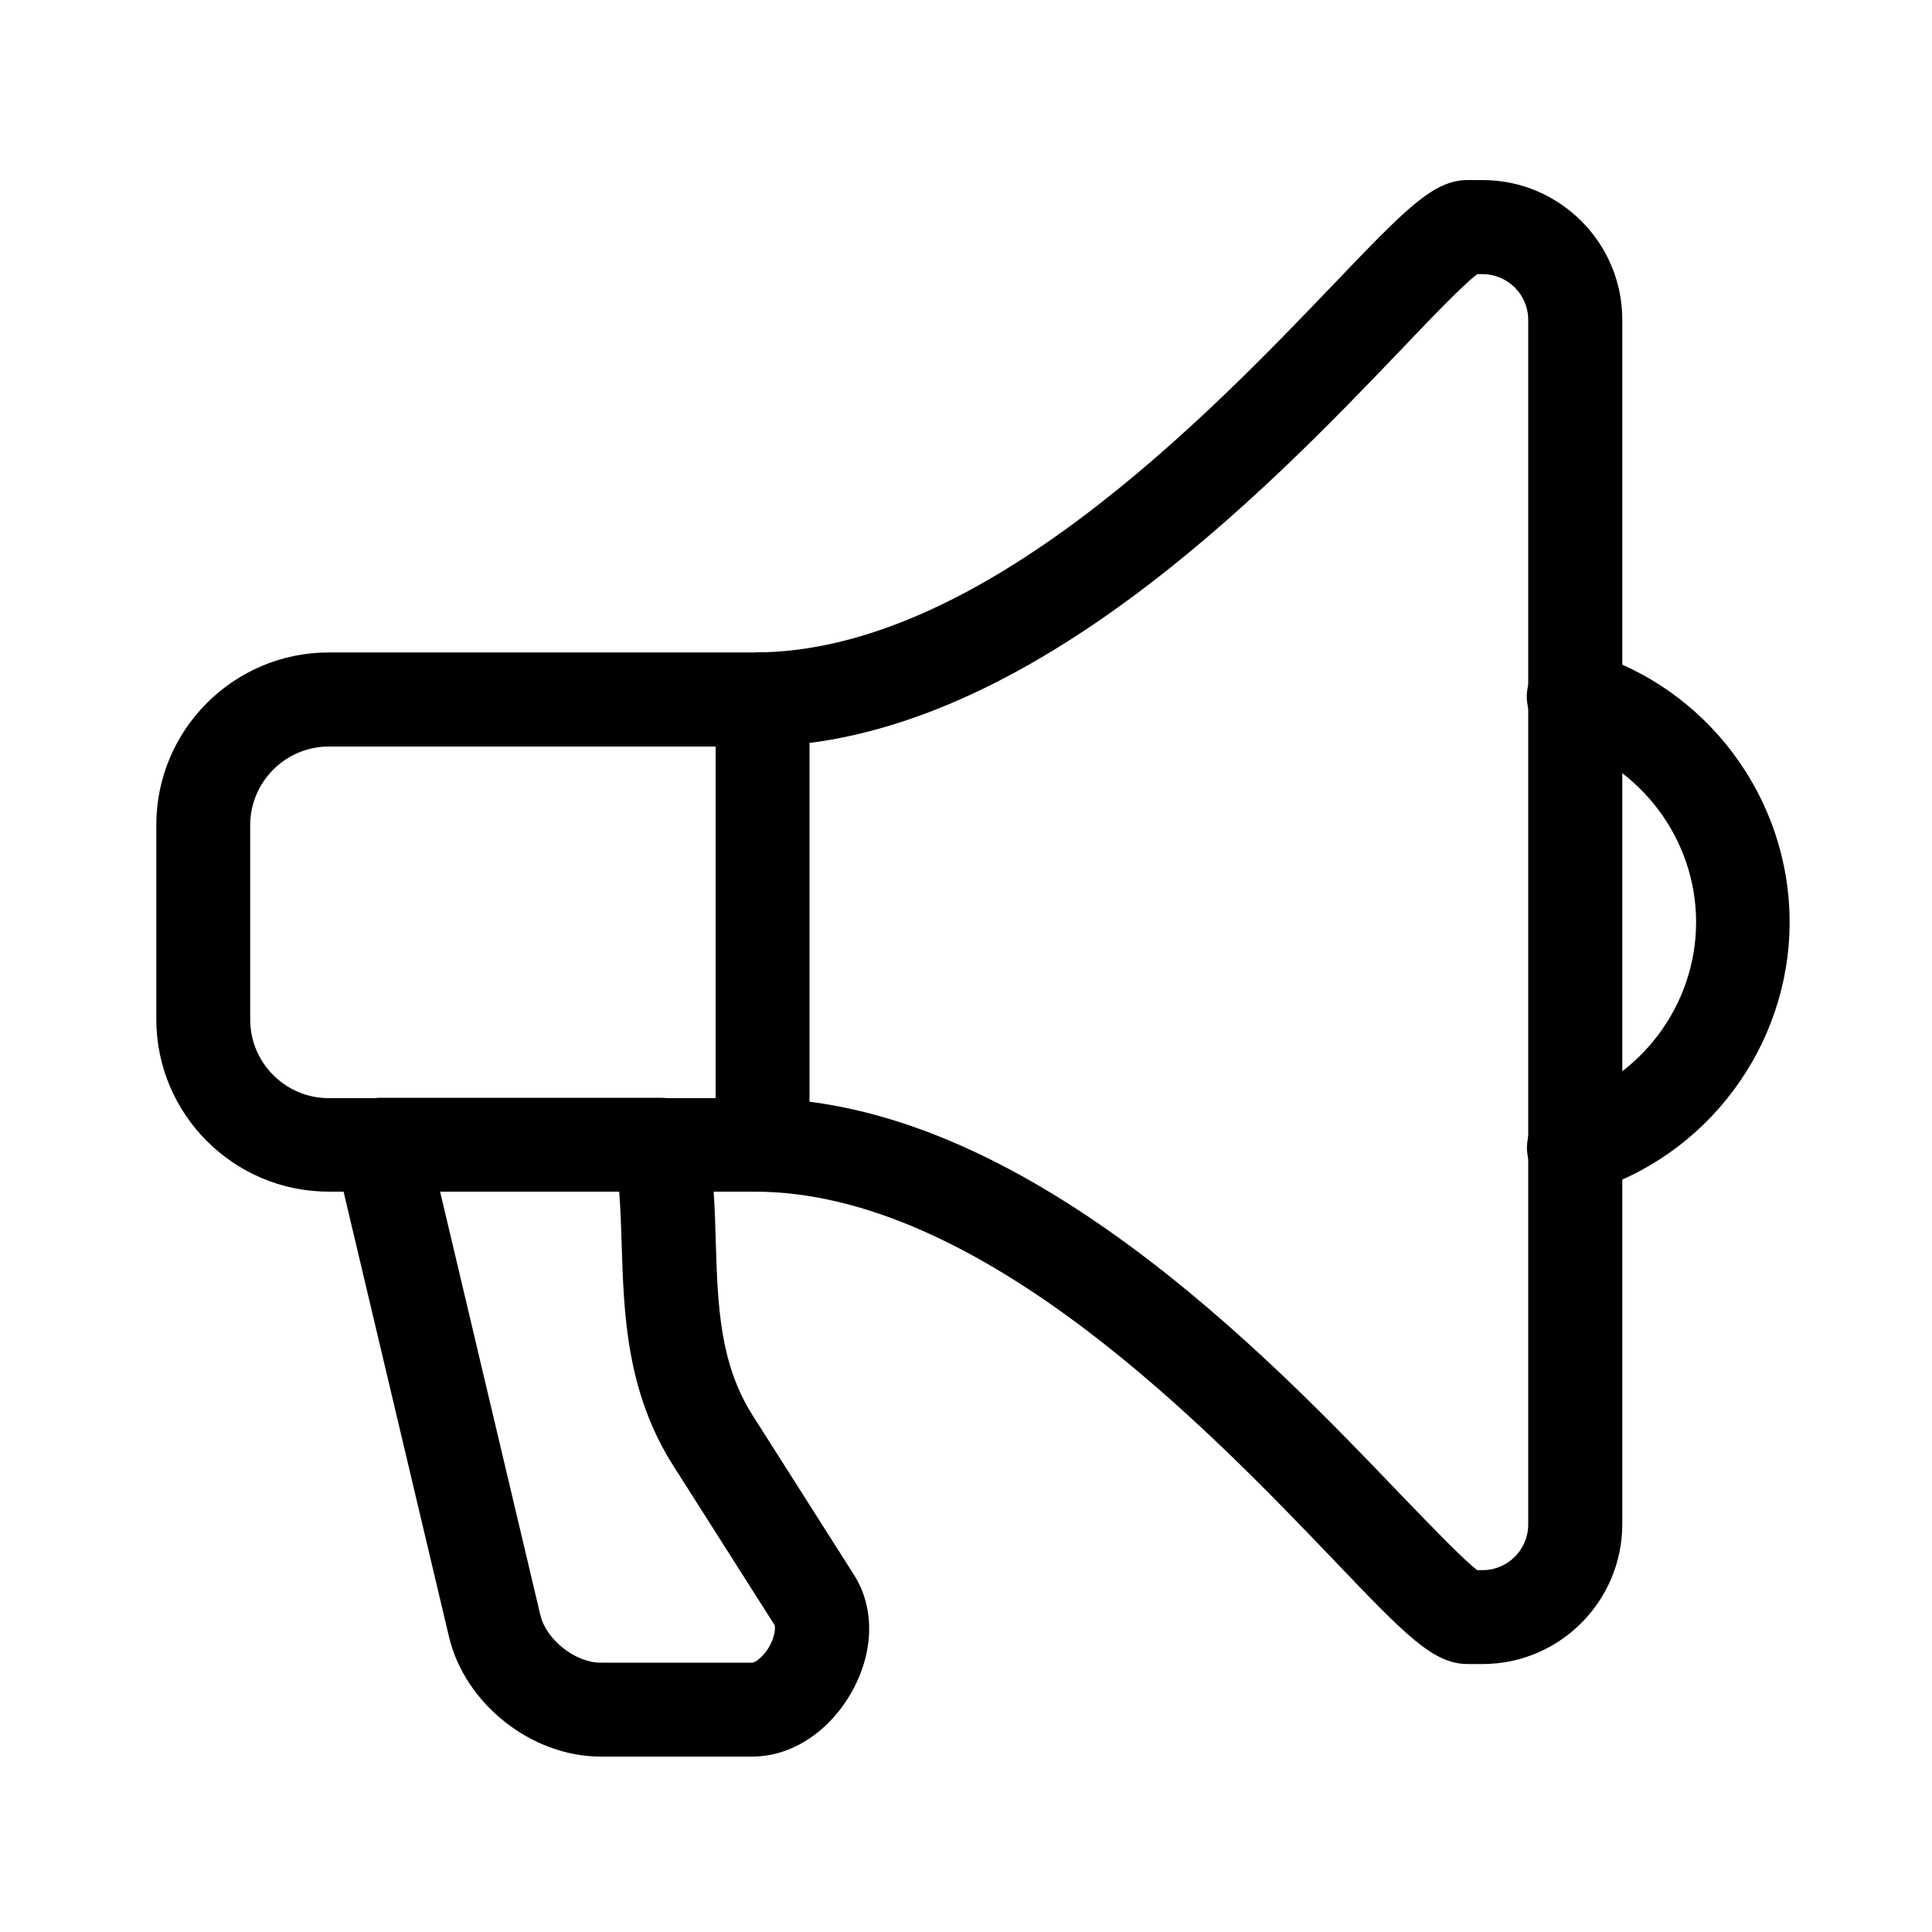
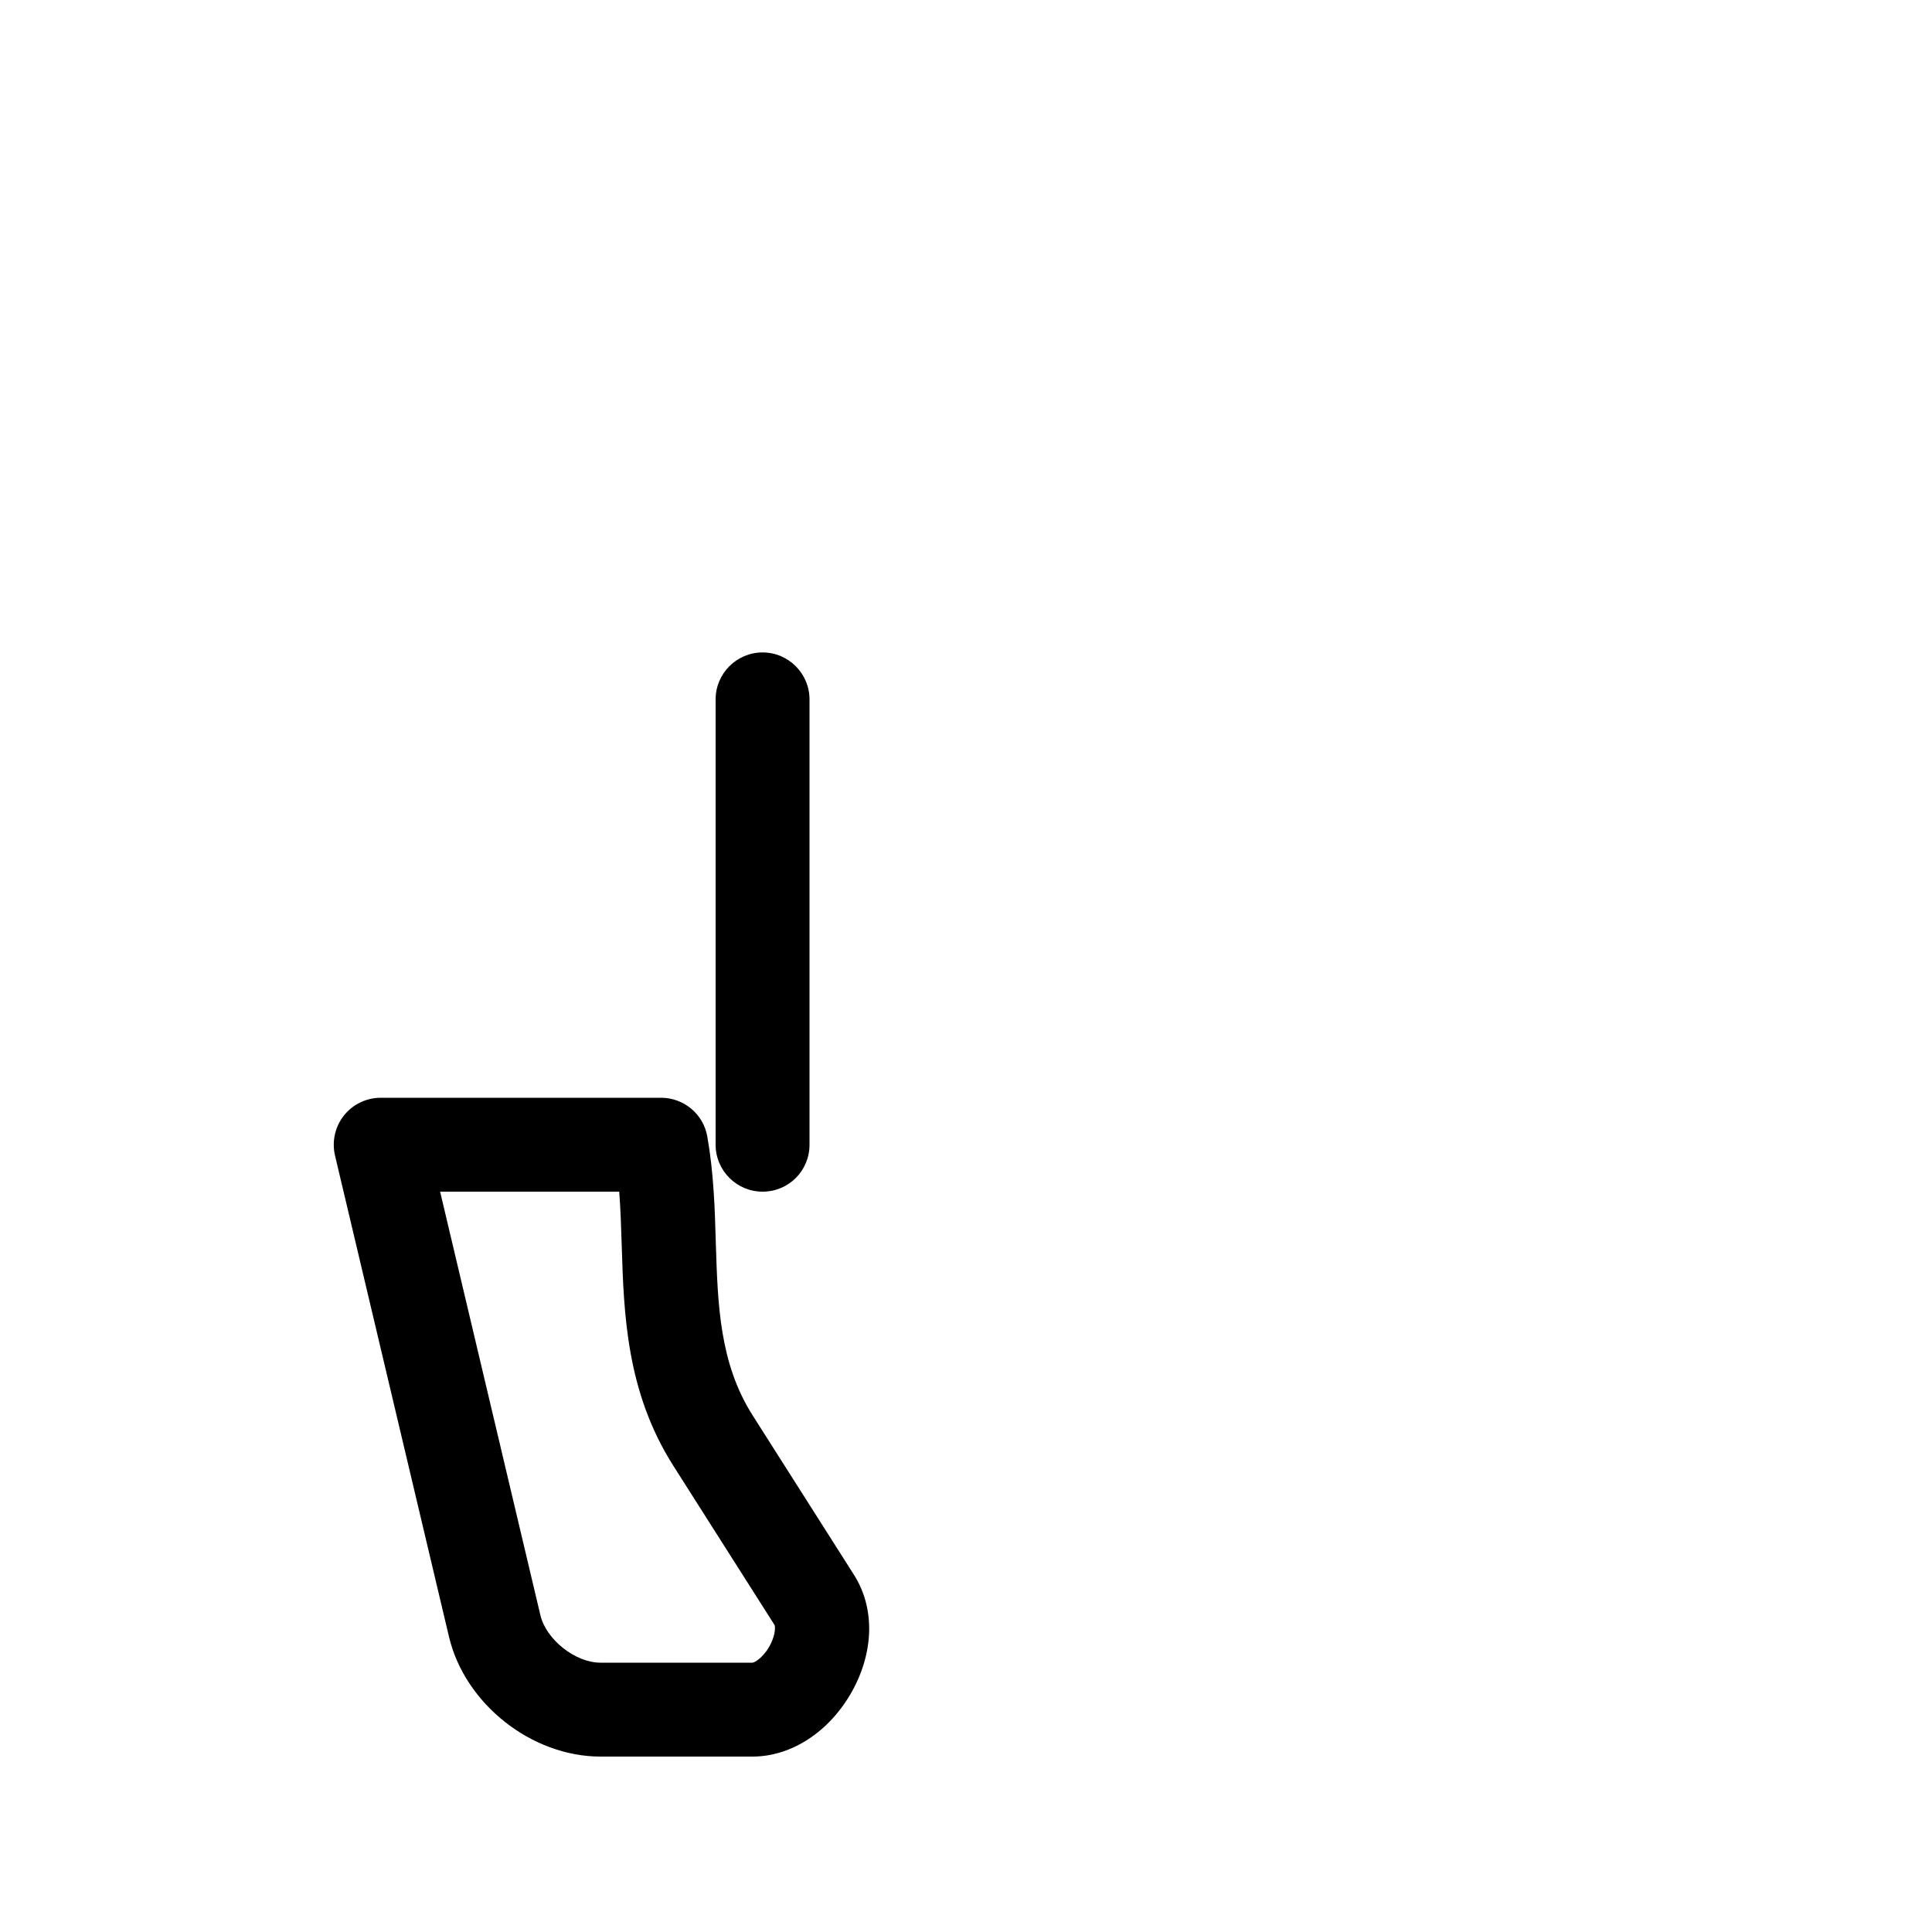
<svg xmlns="http://www.w3.org/2000/svg" viewBox="0 0 1000 1000" xml:space="preserve">
  <style type="text/css">
	.st0{display:none;}
	.st1{display:inline;}
</style>
  <switch>
    <g>
      <g class="st0">
        <path class="st1" d="m646.1 894.2c-23.4 0-45-13.9-54.9-35.5l-80.7-133.6c-8.5-15.1-18.6-33.3-31.4-36.5-7.2-1.8-16.2 1-27.1 8.1-19.1 12.5-43.6 18.8-72.9 18.8-69.2 0-128.3-46-147.4-111.9-8.8 2.1-17.9 3.2-27.1 3.2-53.3 0-98.8-35.4-114.1-85.5-2.4-5.2-4.2-10.5-5.4-16-32-22.7-51.5-60.2-51.5-100.4 0-60.4 43.2-110.8 99.7-120.5-0.9-5.5-1.4-11.2-1.4-16.9 0-54.2 43.2-98.3 96.4-98.3 7.2 0 14.3 0.8 21.3 2.4 28-39.2 73.2-63.1 121.1-63.1 25.8 0 50.8 6.7 73.1 19.5 35.1-27.7 89-25.7 121.9 4.4 46.1-16.4 99.9-6.3 137.2 26.3 5.8-1.1 11.7-1.7 17.7-1.7 45.3 0 83.5 31.8 93.7 75.2 51.2 1.5 92.5 44.5 92.5 97.2v1.1c40.6 20.3 67.1 62.7 67.1 109.8 0 21.9-5.6 43-16.3 61.7 3.4 12.8 5.2 26.1 5.2 39.5 0 77.5-58 141.5-132 148.9 0.1 18.4-5.1 36.5-14.6 51.5-0.8 3.6-2.6 6.9-5.5 9.6-2.2 2-4.5 3.9-6.9 5.7-12.9 12.4-28.8 19.2-45.3 19.2-13.2 0-22.8-3.2-30.2-6.4-4.9-1.5-9.6-3.5-14.1-5.8-1.2 0.2-2.5 0.5-4.5 1.5-8.3 4.2-13.5 12.8-13.5 22.5 0 4.6 1.2 7.7 3.8 13.6 3.2 7.5 7.3 16.8 7.3 30.8-0.4 33.9-27.7 61.6-61.2 61.6zm-171.4-242.6c4.5 0 8.8 0.5 13.1 1.6 28.3 6.9 43.3 33.9 54.3 53.6l81.3 134.8c5 10.5 13.5 16.1 22.8 16.1 13.4 0 24.2-11.4 24.2-25.3 0-6.5-1.8-10.6-4.3-16.4-3-7-6.8-15.7-6.8-28.1 0-20 9.3-38.2 24.8-49.6-10.8-14.7-17.2-32.9-17.2-52.6 0-10.1 8.2-18.2 18.2-18.2 10.1 0 18.2 8.2 18.2 18.2 0 18.7 9.7 35.1 24.1 44.1 3.8 1.3 7.2 2.9 10.3 4.4 1 0.5 1.9 0.9 2.8 1.3 12.8 3.4 27.8 1.2 39.3-6.5 0.3-0.3 0.6-0.6 0.8-0.9 10.1-11.3 14.9-28 13-44.5-0.2-2.1-0.3-4.2-0.4-6.3l-0.1-2.7c-0.3-2.4 0-4.9 0.7-7.2-25.8-14.8-44.2-40.7-49.9-70.4-14.9 11.8-32.5 19.5-51.4 22.3-36.9 5.3-73.7-8.4-98.3-37-6.6-7.6-5.7-19.1 1.9-25.7s19.1-5.7 25.7 1.9c16.4 19.1 40.8 28.4 65.3 24.7 17.7-2.6 33.8-11.8 45.3-25.8 4.4-5.4 11.3-7.6 17.8-6.3 3.6-2.6 8.2-3.9 13-3.3 10 1.3 17.1 10.4 15.8 20.4-4.7 36.9 20.5 70.7 56.3 75.5 15.8 2.1 31.6-1.8 44.8-10.9 1-0.7 2-1.3 3.1-1.7 26.1-20.7 42.9-53.2 42.9-89.6 0-4.2-0.2-8.3-0.7-12.5-14.6 7.9-30.9 12.1-47.6 12.1-43 0-79.9-27.5-94.7-66.1-29.9 22.2-75.8 24.4-108.5 1.6-8.3-5.8-10.3-17.1-4.5-25.4s17.2-10.3 25.4-4.5c9.5 6.7 20.7 10.2 32.3 10.2 31.8 0 57.7-26.7 57.7-59.6 0-10.1 8.2-18.2 18.2-18.2s18.2 8.2 18.2 18.2c0 14.9-3.4 29-9.3 41.7 0.8 36.4 29.7 65.7 65.2 65.7 15.9 0 31.2-6 43.1-16.8 1.3-1.2 2.7-2.1 4.2-2.9 8-13.4 12.2-28.8 12.2-44.8 0-36.5-22.5-69.1-55.9-81-8.3-2.9-13.3-11.4-11.9-20 0.5-3.2 0.8-6.5 0.8-9.8 0-33.5-26.4-60.7-58.8-60.7-3.3 0-6.6 0.3-9.8 0.8-5.2 0.9-10.4-0.5-14.5-3.8s-6.5-8.1-6.8-13.4c-1.5-33-27.8-58.9-59.8-58.9-5.9 0-11.8 0.9-17.5 2.7-6.5 2.1-13.7 0.3-18.5-4.6-30.3-30.7-77.6-39.1-115.8-21.1-7.5 3.6-16.6 1.5-21.9-4.9-21.8-26.6-64.6-27.7-87.7-2.4-6.2 6.8-16.6 7.9-24.1 2.5-19-13.6-41.3-20.7-64.5-20.7-39.8 0-77.2 21.9-97.5 57.3-4.5 7.9-14.3 11.3-22.8 7.8-7-2.9-14.5-4.4-22.1-4.4-33 0-59.9 27.7-59.9 61.9 0 9.1 1.9 17.9 5.6 26.1 2.6 5.8 2 12.5-1.5 17.7-3.6 5.3-9.7 8.2-15.9 8l-3.3-0.1c-45.8 0-83.1 38.4-83.1 85.7 0 19.9 6.7 38.7 18.4 53.7 5.5-14.6 15.2-27.7 28.8-37.2 8.2-5.8 19.6-3.8 25.4 4.5 5.8 8.2 3.7 19.6-4.5 25.4-11.8 8.2-18.2 21.5-18.5 35.1 1.3 2.2 2.2 4.7 2.4 7.4 0.5 4.9 1.4 9.8 2.7 14.4 0.7 1.3 1.5 2.6 2.3 3.9 2.2 3.2 3.1 6.9 3 10.5 11.3 23.7 32.8 40.9 58.4 46.1 1.2-0.1 2.4-0.1 3.7 0.1 18.1 2.3 36.1-2.7 50.7-14 15.2-11.8 24.9-29.1 27.3-48.6 2.1-17.6-2.1-35.4-11.8-49.9-1.3-1.9-2.2-4-2.6-6.1-3.9-2.7-7.6-5.8-11.2-9.1-7.4-6.9-7.8-18.4-0.9-25.8s18.4-7.8 25.8-0.9c12.8 12 29.6 17.9 46.7 17.3 17.3-0.8 33.4-8.6 45.1-21.8 10.8-12.2 16.9-28.1 17.1-44.6 0.1-10 8.3-18 18.2-18h0.2c10.1 0.1 18.1 8.4 18 18.4-0.3 25.3-9.6 49.6-26.3 68.3-18.3 20.7-43.4 32.7-70.6 34-4.9 0.2-9.8 0.1-14.6-0.4 3.8 13.8 4.9 28.3 3.2 42.8-3.6 29.2-18.1 55.1-41.1 73-0.2 0.2-0.5 0.4-0.7 0.5 11.6 55.4 58.8 95 114.7 95 22.1 0 39.9-4.3 52.9-12.8 14.6-9.6 28.9-14.5 42.4-14.5zm-21.7-112.4c-5.3 0-10.6-0.4-15.9-1.3-9.9-1.6-16.7-11-15.1-20.9s11.1-16.6 20.9-15.1c16.2 2.6 32.6-1.3 46.1-11.1 14.1-10.2 23.3-25.5 26-43 2.5-15.8-0.8-32-9.2-45.5-5.3-8.6-2.7-19.8 5.8-25.1 5.8-3.6 12.9-3.5 18.5-0.4 21.4-7.8 33.1-31.9 26.1-54.4-3.2-10.2-9.8-18.7-18.6-24.2-8.6-5.2-11.3-16.5-6-25.1s16.5-11.3 25.1-6c6.7 4.1 12.7 9.1 17.9 15 12.6-16.7 31.6-28.4 53.7-30.9 19.1-2.1 38.4 3 54.1 14.4 8.1 5.9 9.9 17.3 4 25.5-5.9 8.1-17.4 9.9-25.5 4-8.3-6-18.5-8.8-28.6-7.6-23.1 2.6-39.8 24.1-37.3 48 0.2 2.3 0 4.6-0.5 6.7-2.3 28.6-19.7 54.6-46.3 66.7 4.2 14.4 5.2 29.6 2.8 44.6-4.2 27.2-18.6 51-40.6 66.9-16.9 12.4-36.9 18.8-57.4 18.8z" />
      </g>
      <g class="st0">
        <g class="st1">
          <path d="m504 542.9c-66.3-3.2-130-60.4-157.6-138.4-20.7 0.8-39.7-13.9-43-35l-10.9-70.3c-1.7-10.9 1-21.8 7.5-30.8 4.2-5.7 9.6-10.2 15.9-13.1-1.2-7.1-1.8-14.3-1.8-21.5v-25.9c0-73.6 59.9-133.4 133.4-133.4h0.3c6.3-10.2 19.8-20.7 50.7-19.8 22 0.3 48.8 6 75.5 16.1 11.4 4.3 22.3 9.3 32.4 14.7 48.4 20.2 80.7 68.5 80.7 122.4v25.9c0 7.2-0.6 14.5-1.8 21.6 16.2 7.6 26.3 25.3 23.4 43.9l-10.9 70.3c-3 19.4-19.2 33.6-38 35-27.6 77.9-91.3 135.2-155.8 138.3zm-145-176.8c8 0 15.3 5.3 17.5 13.2 20 70 74.7 124.7 127.5 127.2 50.7-2.6 105.4-56.9 125.4-126.4 2.5-8.8 11.3-14.4 20.4-13l6.4 1c2.7 0.5 5.2-1.5 5.6-4.2l10.9-70.3c0.4-2.7-1.5-5.3-4.2-5.7l-7.9-1.2c-5.3-0.8-9.9-3.9-12.7-8.4s-3.5-10.1-1.9-15.1c3-9.5 4.6-19.4 4.6-29.4v-25.9c0-39.2-23.5-74.3-59.9-89.5-10.3-5.4-19.8-9.7-29.7-13.5-47-17.8-77.9-14.8-82.8-10.5 0.3 5-0.8 8.5-4.3 12.2-3.4 3.7-7.7 4.3-12.7 4.3h-13.7c-53.4 0-96.9 43.5-96.9 96.9v25.9c0 10 1.5 19.9 4.6 29.4 1.6 5.1 0.9 10.6-1.9 15.1s-7.5 7.6-12.7 8.4l-7.9 1.2c-2.6 0.4-4.5 3-4.1 5.7l10.9 70.3c0.4 2.7 3 4.5 5.7 4.1l11.1-1.7c0.8 0 1.8-0.1 2.7-0.1z" />
          <path d="m774.4 878.2h-124.5c-10.1 0-18.2-8.2-18.2-18.2s8.2-18.2 18.2-18.2h124.5c10.1 0 18.2 8.2 18.2 18.2s-8.1 18.2-18.2 18.2z" />
          <path d="m570.1 947.8h-0.2c-8.7-0.1-16.1-6.3-17.7-14.9l-43.3-229.8c-0.6-3.3-0.3-6.8 0.9-10l28.1-72.5h-68.6l28.1 72.5c1.2 3.2 1.6 6.7 0.9 10.1l-44.6 229.8c-1.7 8.5-9.1 14.7-17.7 14.8h-0.2c-8.6 0-16-6-17.8-14.4l-69.3-325.1c-54.6 25.8-154.8 47.4-187.7 54-24.9 5-66.9 23.1-66.9 58.9v19.8l20.6 186c1.1 10-6.1 19-16.1 20.1s-19-6.1-20.1-16.1l-20.7-188-0.1-21.7c0-51.9 48.3-85 96.2-94.7 56.9-11.5 162-37.1 194.9-59.9 2.3-1.6 4.9-2.6 7.7-3.1 9.5-1.3 21 4.5 23 13.9l55.5 260.6 26.5-136.6-35.9-92.4c-2.2-5.6-1.4-11.9 2-16.9s9-7.9 15-7.9h121.9c6 0 11.6 3 15 7.9 3.4 5 4.1 11.3 2 16.9l-35.9 92.5 25.7 136.2 56.4-260.3c2-9.4 10.9-15.5 20.5-14.2l2.5 0.4c2.8 0.4 5.4 1.5 7.7 3.1 32.9 22.8 138 48.4 194.9 59.9 47.9 9.7 96.2 42.7 96.2 94.7v19.6l-20.8 190c-1.1 10-9.9 17.3-20.1 16.1-10-1.1-17.2-10.1-16.1-20.1l20.7-188-0.1-17.8c0-35.8-42.1-53.9-66.9-58.9-32.9-6.7-133.2-28.3-187.8-54.1l-70.4 325.3c-1.9 8.4-9.3 14.3-17.9 14.3z" />
        </g>
      </g>
-       <path d="m767.4 861.3h-7.7c-17.8 0-32-14.7-69.7-54.2-63.7-66.5-182.2-190.3-299.4-190.3h-220.4c-49.2 0-89.3-40-89.3-89.3v-100.5c0-49.2 40-89.3 89.3-89.3h220.4c117.2 0 235.7-123.8 299.4-190.3 37.7-39.4 51.9-54.2 69.7-54.2h7.7c39.8 0 72.3 32.4 72.3 72.3v623.5c-0.1 39.9-32.5 72.3-72.3 72.3zm-2.8-48.6h2.8c13 0 23.6-10.6 23.6-23.6v-623.6c0-13-10.6-23.6-23.6-23.6h-2.8c-7.6 5.8-24.5 23.4-39.5 39.2-68.7 71.7-196.6 205.3-334.5 205.3h-220.4c-22.4 0-40.7 18.3-40.7 40.7v100.6c0 22.4 18.2 40.7 40.7 40.7h220.4c137.9 0 265.8 133.5 334.5 205.3 15 15.5 31.8 33.1 39.5 39z" />
-       <path d="m814.6 618.2c-10.6 0-20.3-6.9-23.3-17.5-3.7-12.9 3.7-26.4 16.6-30.1 41.2-12 70-50.3 70-93.3s-28.9-81.3-70.1-93.3c-12.9-3.8-20.3-17.2-16.6-30.1s17.2-20.4 30.1-16.6c61.9 18 105 75.5 105 140s-43.2 122-105 140c-2.2 0.6-4.5 0.9-6.7 0.9z" />
      <path d="m394.7 616.8c-13.4 0-24.3-10.9-24.3-24.3v-230.5c0-13.4 10.9-24.3 24.3-24.3s24.3 10.9 24.3 24.3v230.5c0 13.5-10.8 24.3-24.3 24.3z" />
      <path d="m389.5 909.2h-78.7c-35.7 0-70.2-27.3-78.4-62l-59-249.1c-1.7-7.2 0-14.9 4.6-20.7s11.6-9.2 19.1-9.2h145.1c11.8 0 21.9 8.5 23.9 20.1 3.3 18.7 3.9 37.1 4.4 54.9 1 32.1 1.9 62.3 19 89.3l52.5 82.6c10.8 17 10.5 39.5-0.9 60.2-11.6 20.9-31.3 33.9-51.6 33.9zm-161.7-292.4l51.9 219.2c3 12.7 18.1 24.6 31.1 24.6h78.7c1.4-0.1 6.3-3.3 9.5-9.9 2.6-5.4 2.2-9.1 1.9-9.6l-52.5-82.6c-24.2-38.2-25.5-78.4-26.6-113.8-0.3-9.6-0.6-18.9-1.3-27.9h-92.7z" />
      <g class="st0">
        <path class="st1" d="m400.5 857.1c-2.3 0-4.5-0.3-6.8-1-9.5-2.8-16.4-11-17.4-20.9l-29.2-287.2-1.1-43.4c-1-1.3-1.8-2.8-2.5-4.3l-35.5-21.8-235.8-170c-8-5.8-11.7-15.9-9.4-25.5s10.3-16.9 20.2-18.3l834.4-119.1c9.9-1.5 19.5 3.3 24.5 11.9s4.2 19.4-1.9 27.2l-520.4 663.1c-4.6 6-11.7 9.3-19.1 9.3zm-6-355.4l1.1 43.2 23 225.5 405.5-516.7-429.6 248zm-244.9-197.3l185.3 133.7 35.3 21.5 429.5-248-650.1 92.8z" />
      </g>
      <g class="st0">
        <g class="st1">
          <path d="m869.8 889.5h-732.3c-37.7 0-68.5-30.7-68.5-68.5v-583.7c0-37.8 30.7-68.5 68.5-68.5h94.3v-37.6c0-10.1 8.2-18.2 18.2-18.2 10.1 0 18.2 8.2 18.2 18.2v37.6h132.6v-37.6c0-10.1 8.2-18.2 18.2-18.2 10.1 0 18.2 8.2 18.2 18.2v37.6h132.6v-37.6c0-10.1 8.2-18.2 18.2-18.2 10.1 0 18.2 8.2 18.2 18.2v37.6h132.8v-37.6c0-10.1 8.2-18.2 18.2-18.2 10.1 0 18.2 8.2 18.2 18.2v37.6h94.3c37.8 0 68.5 30.7 68.5 68.5v583.7c0.1 37.8-30.7 68.5-68.4 68.5zm-732.3-684.2c-17.7 0-32 14.4-32 32v583.7c0 17.7 14.4 32 32 32h732.2c17.7 0 32-14.4 32-32v-583.7c0-17.7-14.4-32-32-32h-94.3v42.5c0 10.1-8.2 18.2-18.2 18.2-10.1 0-18.2-8.2-18.2-18.2v-42.5h-132.6v42.5c0 10.1-8.2 18.2-18.2 18.2-10.1 0-18.2-8.2-18.2-18.2v-42.5h-132.6v42.5c0 10.1-8.2 18.2-18.2 18.2-10.1 0-18.2-8.2-18.2-18.2v-42.5h-132.7v42.5c0 10.1-8.2 18.2-18.2 18.2-10.1 0-18.2-8.2-18.2-18.2v-42.5h-94.4zm366.5 570.3c-10.1 0-18.2-8.2-18.2-18.2v-29.8c0-10.1 8.2-18.2 18.2-18.2s18.2 8.2 18.2 18.2v29.8c0.1 10.1-8.1 18.2-18.2 18.2zm-133.7 0c-10.1 0-18.2-8.2-18.2-18.2v-29.8c0-10.1 8.2-18.2 18.2-18.2s18.2 8.2 18.2 18.2v29.8c0.1 10.1-8.1 18.2-18.2 18.2zm-133.6 0c-10.1 0-18.2-8.2-18.2-18.2v-29.8c0-10.1 8.2-18.2 18.2-18.2s18.2 8.2 18.2 18.2v29.8c0 10.1-8.1 18.2-18.2 18.2zm428.3-108.6h-58.2c-23.4 0-42.5-19.1-42.5-42.5v-57.9c0-23.4 19.1-42.5 42.5-42.5h58.2c23.4 0 42.5 19.1 42.5 42.5v57.9c0.1 23.4-19 42.5-42.5 42.5zm-58.1-106.5c-3.3 0-6 2.8-6 6.1v57.9c0 3.3 2.8 6 6 6h58.1c3.3 0 6-2.8 6-6v-57.9c0-3.3-2.8-6.1-6-6.1h-58.1zm163.7 67.4c-10.1 0-18.2-8.2-18.2-18.2v-29.8c0-10.1 8.2-18.2 18.2-18.2s18.2 8.2 18.2 18.2v29.8c0 10-8.2 18.2-18.2 18.2zm-267.3 0c-10.1 0-18.2-8.2-18.2-18.2v-29.8c0-10.1 8.2-18.2 18.2-18.2s18.2 8.2 18.2 18.2v29.8c0 10-8.2 18.2-18.2 18.2zm-133.7 0c-10.1 0-18.2-8.2-18.2-18.2v-29.8c0-10.1 8.2-18.2 18.2-18.2 10.1 0 18.2 8.2 18.2 18.2v29.8c0 10-8.1 18.2-18.2 18.2zm-132.9 0c-10.1 0-18.2-8.2-18.2-18.2v-29.8c0-10.1 8.2-18.2 18.2-18.2s18.2 8.2 18.2 18.2v29.8c0 10-8.1 18.2-18.2 18.2zm401-148.1c-10.1 0-18.2-8.2-18.2-18.2v-29.3c0-10.1 8.2-18.2 18.2-18.2 10.1 0 18.2 8.2 18.2 18.2v29.3c0 10.1-8.2 18.2-18.2 18.2zm-133.7 0c-10.1 0-18.2-8.2-18.2-18.2v-29.3c0-10.1 8.2-18.2 18.2-18.2s18.2 8.2 18.2 18.2v29.3c0.1 10.1-8.1 18.2-18.2 18.2zm-133.7 0c-10.1 0-18.2-8.2-18.2-18.2v-29.3c0-10.1 8.2-18.2 18.2-18.2s18.2 8.2 18.2 18.2v29.3c0.1 10.1-8.1 18.2-18.2 18.2zm-133.6 0c-10.1 0-18.2-8.2-18.2-18.2v-29.3c0-10.1 8.2-18.2 18.2-18.2s18.2 8.2 18.2 18.2v29.3c0 10.1-8.1 18.2-18.2 18.2zm533.9-0.4c-10.1 0-18.2-8.2-18.2-18.2v-29.3c0-10.1 8.2-18.2 18.2-18.2s18.2 8.2 18.2 18.2v29.3c0 10-8.1 18.2-18.2 18.2z" />
          <rect x="87.3" y="300.6" width="832.7" height="36.5" />
        </g>
      </g>
      <g class="st0">
        <g class="st1">
          <path d="m952.3 897.9c-10.1 0-18.2-8.2-18.2-18.2v-701c0-20.8-17.4-37.7-38.9-37.7h-783.2c-21.4 0-38.8 16.9-38.8 37.7v700.9c0 10.1-8.2 18.2-18.2 18.2s-18.2-8.2-18.2-18.2v-700.9c0-40.9 33.8-74.1 75.3-74.1h783.2c41.5 0 75.3 33.3 75.3 74.1v700.9c0 10.1-8.2 18.3-18.3 18.3z" />
          <path d="m129.2 897.9h-1.6c-10-0.9-17.5-9.7-16.6-19.7 7-82-19.4-165.7-42.7-239.5-1.2-3.9-1.1-8.2 0.4-12 81.1-212.1 85.3-331.6 89-437.1 0.7-19.7 1.4-39 2.5-58.5 0.6-10.1 9.4-18.1 19.2-17.2 10.1 0.6 17.7 9.2 17.2 19.2-1.1 19.2-1.8 38.3-2.4 57.7-3.7 107.3-8 228.8-89.1 442.8 23.8 75.5 49.7 160.6 42.3 247.5-0.8 9.6-8.8 16.8-18.2 16.8z" />
          <path d="m208.7 897.9c-0.9 0-1.8 0-2.7-0.2-10-1.5-16.8-10.8-15.3-20.7 10.1-67.4-29.6-137.4-67.9-205-5.7-10-11.4-20-16.9-30-3.3-6-3-13.3 0.8-18.9 152.8-228.3 163.5-346.3 173.8-460.4 1-10.8 2-21.5 3-32.3 1-10 10-17 20-16.3 10 1 17.3 10 16.3 20-1.1 10.7-2 21.3-3 32-10.6 117-21.5 237.9-173.6 467.9 3.7 6.7 7.5 13.3 11.3 20 41.4 73 84.2 148.6 72.3 228.4-1.4 9-9.2 15.5-18.1 15.5z" />
          <path d="m201 897.9h-146c-10.1 0-18.2-8.2-18.2-18.2 0-10.1 8.2-18.2 18.2-18.2h146c10.1 0 18.2 8.2 18.2 18.2s-8.2 18.2-18.2 18.2z" />
          <path d="m786.6 826.7h-566c-10.1 0-18.2-8.2-18.2-18.2s8.2-18.2 18.2-18.2h566c10.1 0 18.2 8.2 18.2 18.2s-8.1 18.2-18.2 18.2z" />
          <path d="m503.6 240.3c-75.2 0-143.3-24.9-214.4-78.5-8.1-6.1-9.7-17.5-3.6-25.5 6.1-8.1 17.5-9.7 25.5-3.6 64.5 48.5 125.6 71.2 192.5 71.2 62.8 0 124.1-22.7 192.9-71.5 8.2-5.8 19.6-3.9 25.4 4.4 5.8 8.2 3.9 19.6-4.3 25.4-75.3 53.3-143.3 78.1-214 78.1z" />
          <path d="m503.6 337.3c-73.1 0-143.3-28-221-88.1-8-6.2-9.4-17.6-3.3-25.6s17.6-9.4 25.6-3.3c71 54.9 134.1 80.5 198.7 80.5 68.8 0 131.8-25.5 198.2-80.1 7.8-6.4 19.3-5.3 25.7 2.5s5.3 19.3-2.5 25.7c-73.3 60.3-143.7 88.4-221.4 88.4z" />
-           <path d="m878 897.9c-9.4 0-17.3-7.2-18.1-16.7-7.4-86.9 18.5-172 42.3-247.5-81.1-214.1-85.3-335.6-89.1-442.9-0.7-19.4-1.3-38.5-2.4-57.7-0.6-10 7.1-18.7 17.2-19.2 10-1 18.7 7.1 19.2 17.2 1.1 19.5 1.8 38.8 2.5 58.5 3.7 105.4 7.9 225 89 437.1 1.5 3.8 1.6 8.1 0.4 12-23.3 73.8-49.7 157.5-42.7 239.5 0.9 10-6.6 18.9-16.6 19.7h-1.7z" />
          <path d="m798.5 897.9c-8.9 0-16.7-6.5-18-15.5-11.9-79.8 30.9-155.3 72.2-228.3 3.8-6.7 7.6-13.4 11.3-20.1-152-230-162.9-351-173.5-468.1-1-10.7-1.9-21.3-3-32-1-10 6.3-19 16.3-20 10.2-0.8 19 6.3 20 16.3 1.1 10.8 2.1 21.6 3 32.3 10.3 114.1 21 232.1 173.8 460.4 3.8 5.7 4.1 13 0.8 18.9-5.5 10-11.2 20-16.9 30.1-38.3 67.6-78 137.6-67.9 204.9 1.5 10-5.4 19.2-15.3 20.7-0.9 0.4-1.8 0.4-2.8 0.4z" />
          <path d="m952.3 897.9h-146c-10.1 0-18.2-8.2-18.2-18.2 0-10.1 8.2-18.2 18.2-18.2h146c10.1 0 18.2 8.2 18.2 18.2s-8.1 18.2-18.2 18.2z" />
        </g>
      </g>
    </g>
  </switch>
</svg>